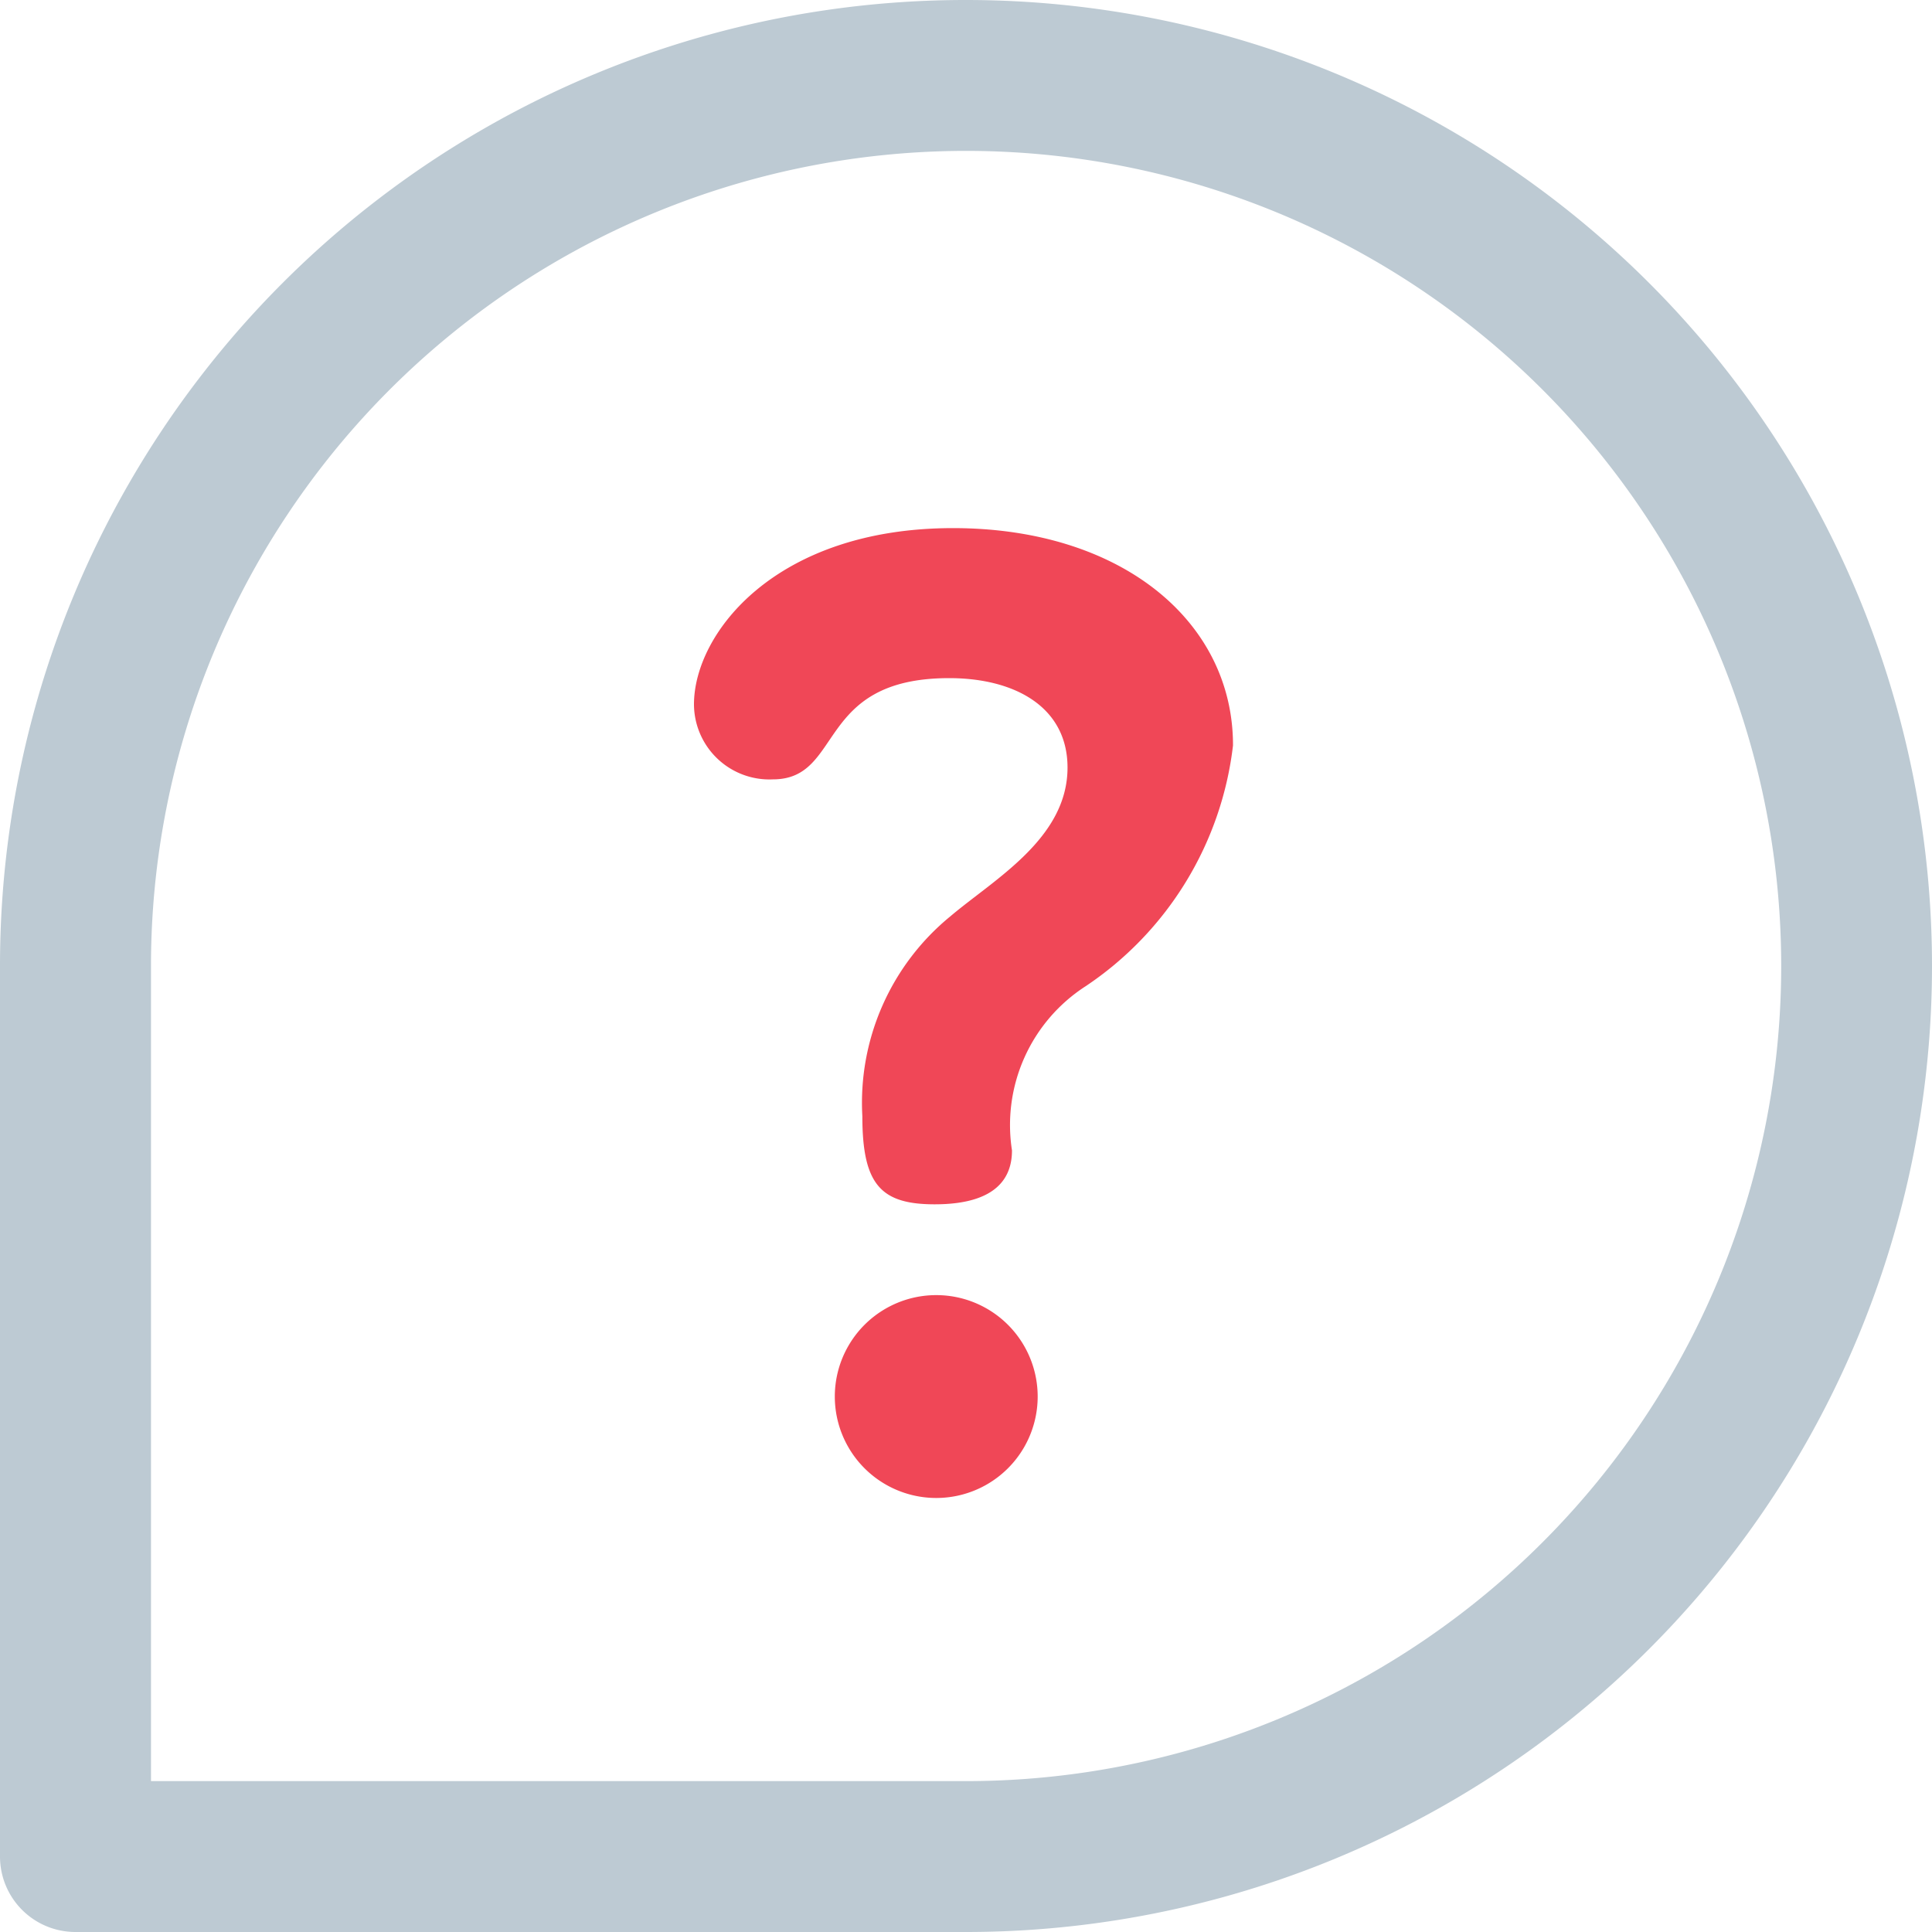
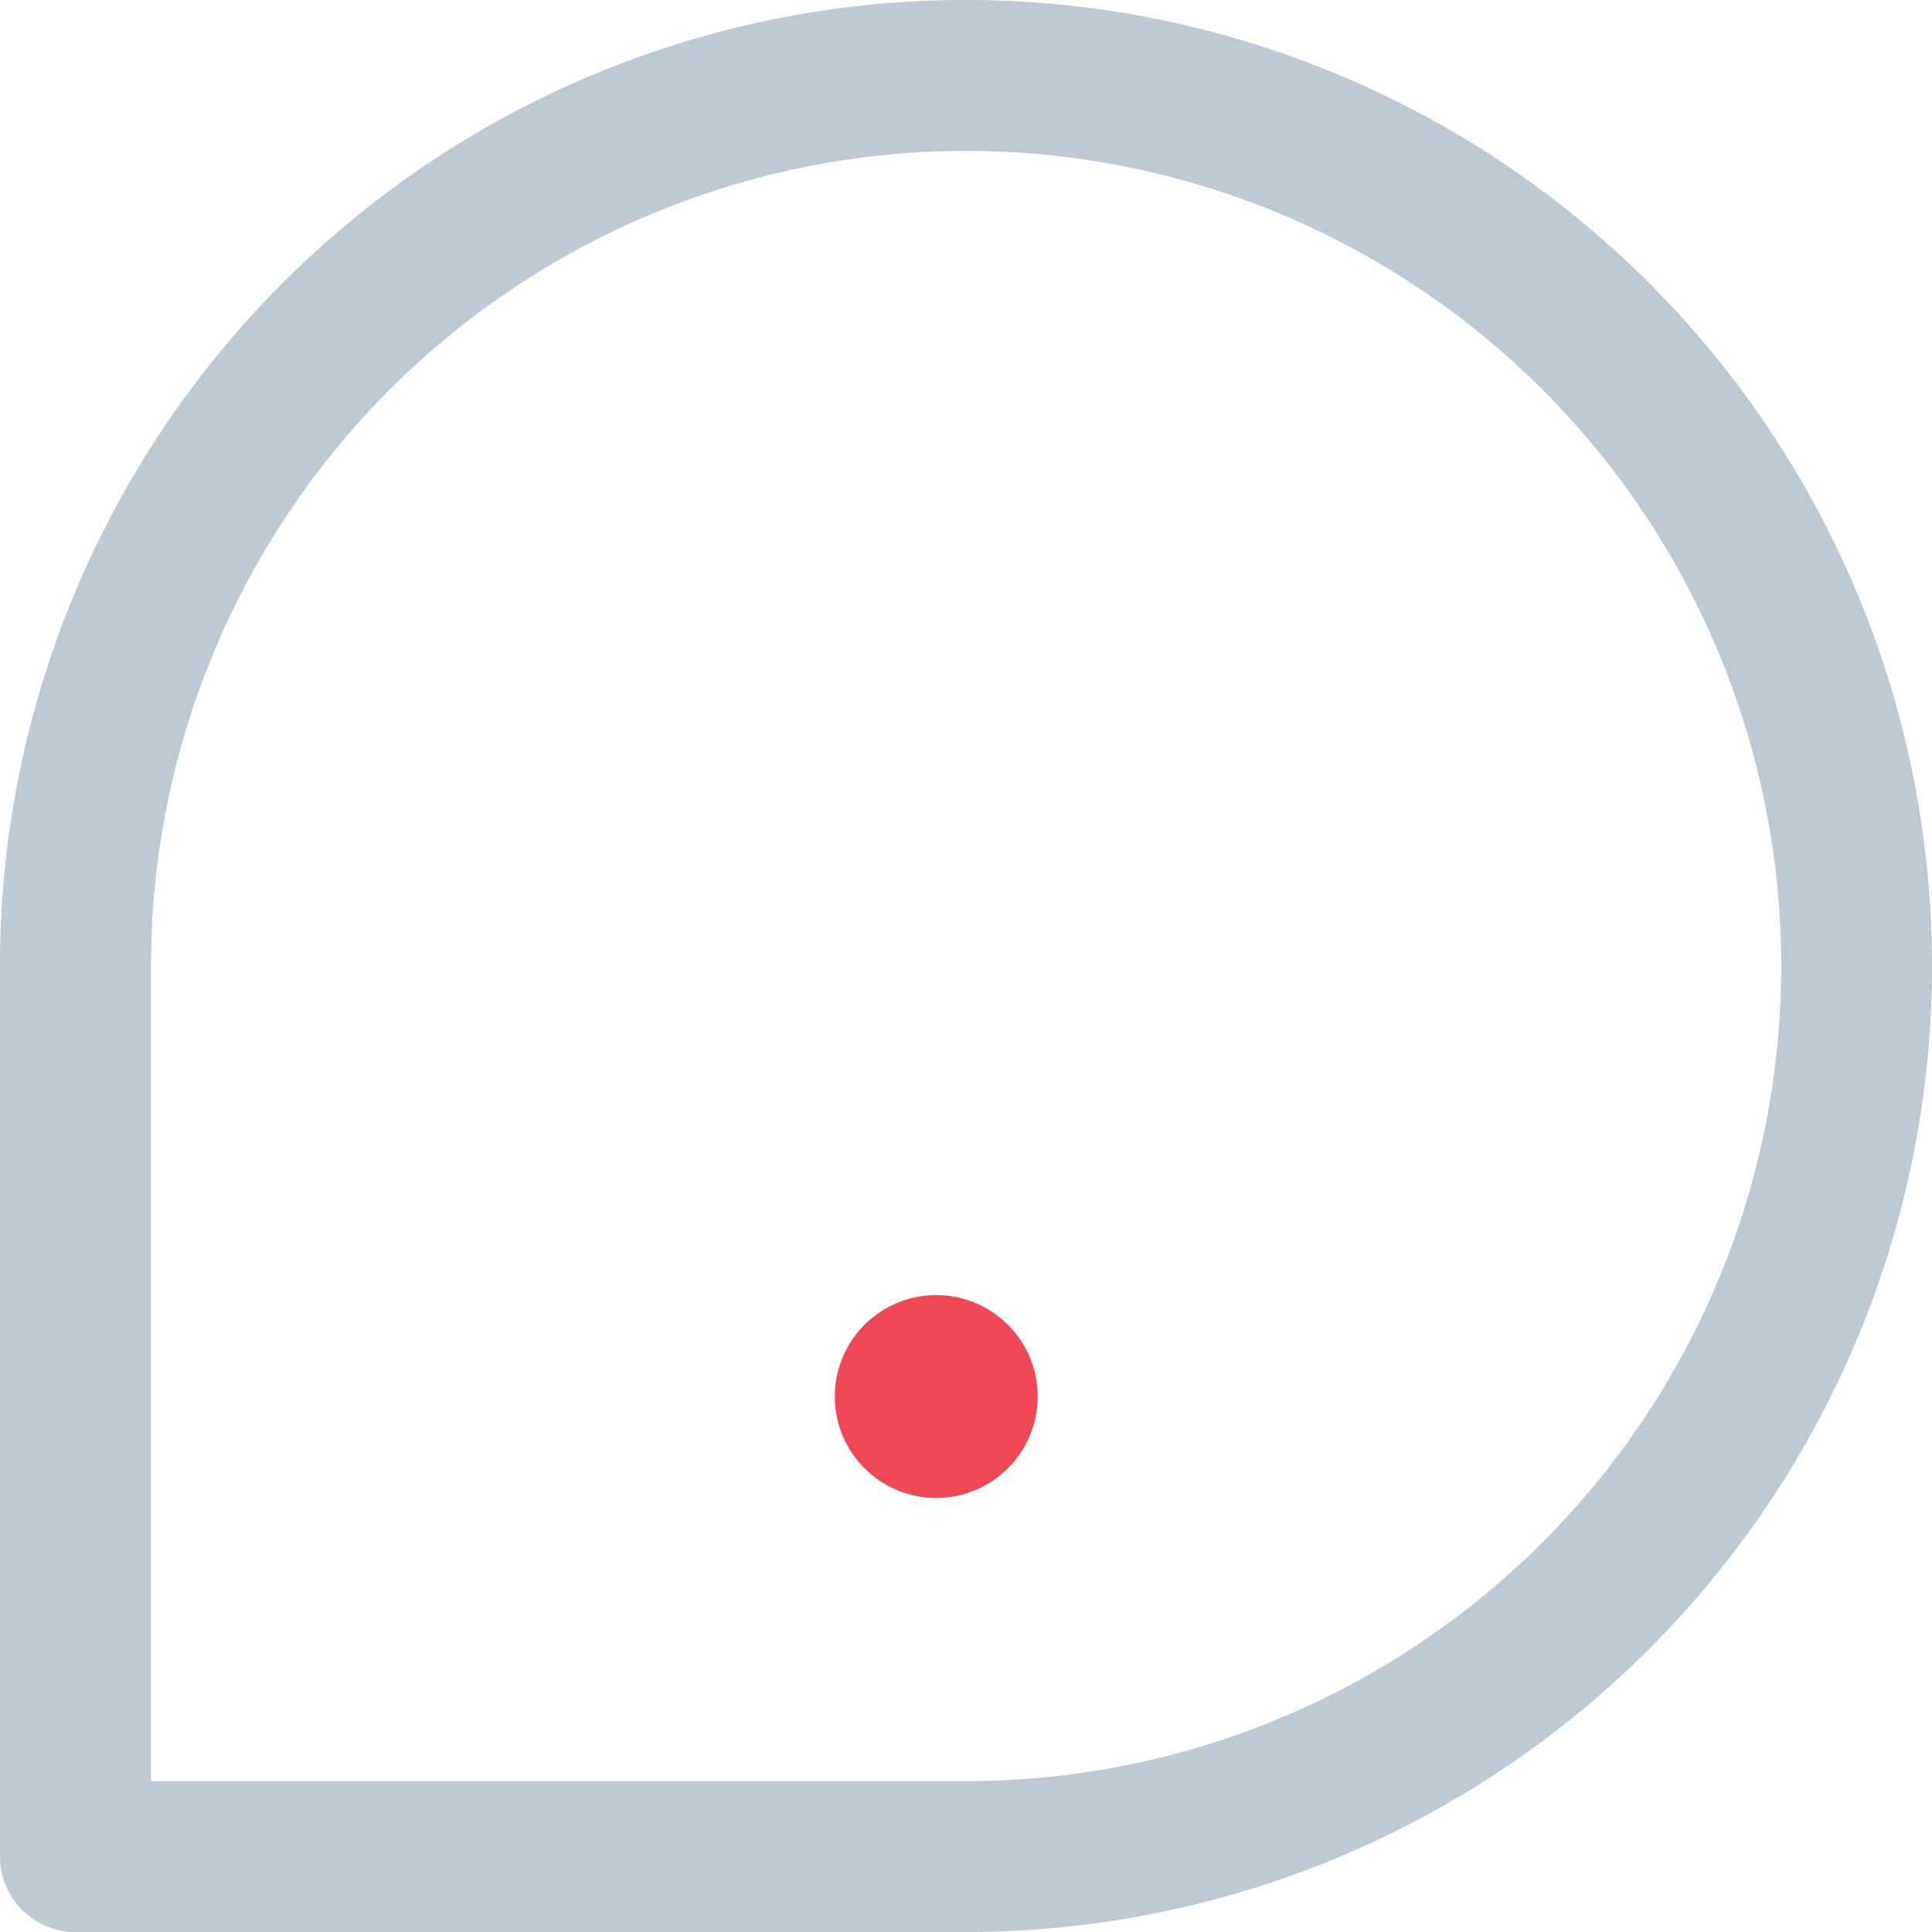
<svg xmlns="http://www.w3.org/2000/svg" id="help" width="20" height="20" viewBox="0 0 20 20">
  <g id="Group_3046" data-name="Group 3046">
    <g id="Group_3045" data-name="Group 3045">
      <path id="Path_18056" data-name="Path 18056" d="M222.7,343.22a1.049,1.049,0,0,0,0,2.1,1.048,1.048,0,1,0,0-2.1Z" transform="translate(-213.008 -329.813)" fill="#f04757" />
-       <path id="Path_18057" data-name="Path 18057" d="M186.7,140c-1.838,0-2.682,1.089-2.682,1.825a.781.781,0,0,0,.817.776c.735,0,.436-1.048,1.825-1.048.681,0,1.225.3,1.225.926,0,.735-.762,1.157-1.212,1.539a2.493,2.493,0,0,0-.912,2.07c0,.708.191.912.749.912.667,0,.8-.3.8-.558a1.71,1.71,0,0,1,.763-1.7,3.485,3.485,0,0,0,1.525-2.492C189.6,140.969,188.447,140,186.7,140Z" transform="translate(-176.834 -134.533)" fill="#f04757" />
      <path id="Path_18058" data-name="Path 18058" d="M10,0A9.995,9.995,0,0,0,0,10v9.219A.781.781,0,0,0,.781,20H10A10,10,0,0,0,10,0Zm0,18.438H1.563V10A8.438,8.438,0,1,1,10,18.438Z" fill="#bdcad3" />
    </g>
  </g>
</svg>